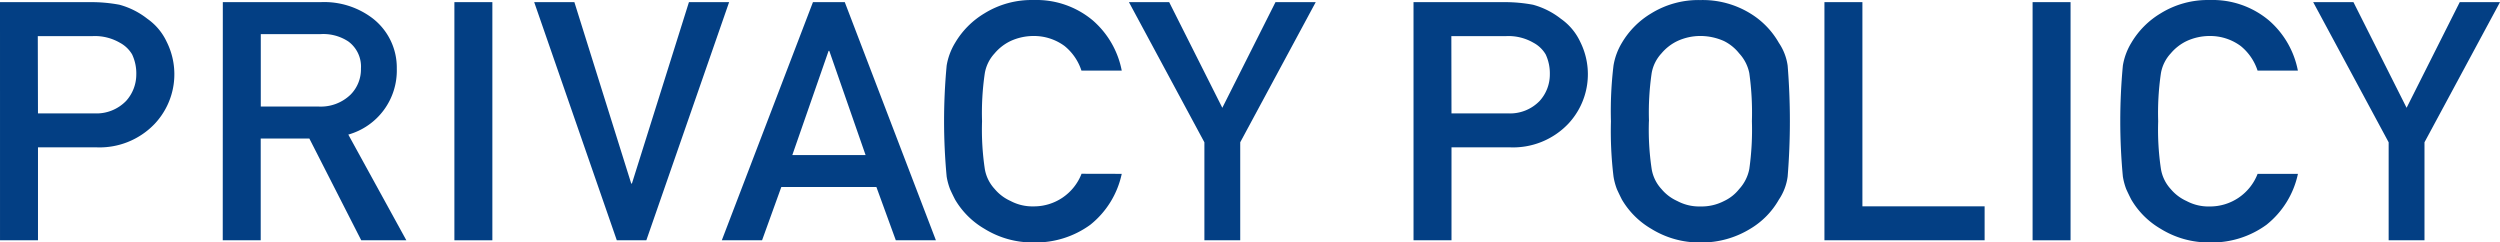
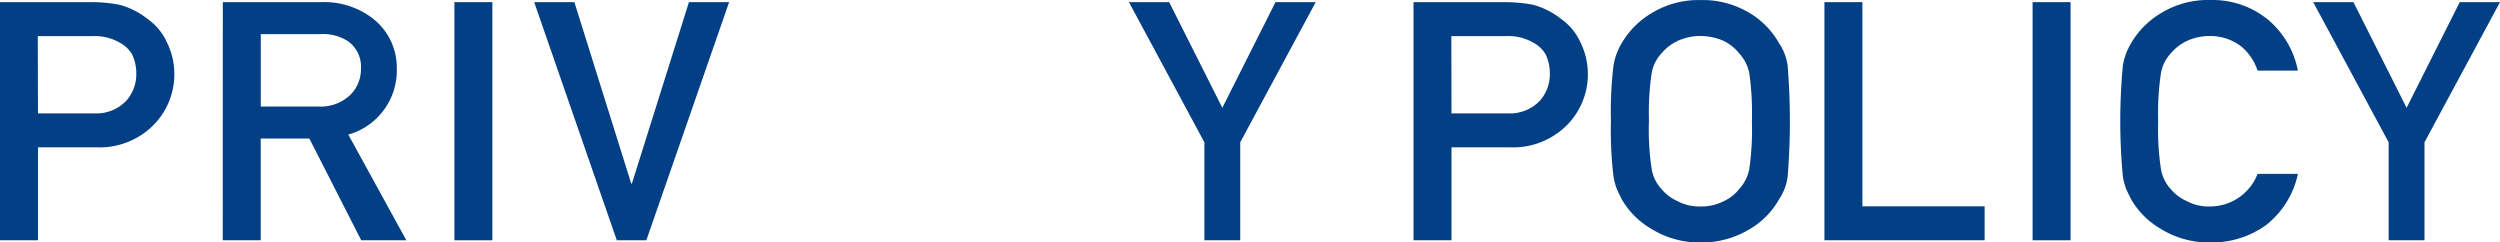
<svg xmlns="http://www.w3.org/2000/svg" width="165" height="16" viewBox="0 0 165 16">
  <g id="privacy_policy_logo" transform="translate(-1318.18 -235.526)">
    <path id="パス_328" data-name="パス 328" d="M1318.18,235.667h6a10.081,10.081,0,0,1,1.885.172,5.161,5.161,0,0,1,1.841.927,3.824,3.824,0,0,1,1.27,1.509,4.775,4.775,0,0,1-.785,5.422,5.024,5.024,0,0,1-3.887,1.552h-3.817v6.135h-2.506Zm2.506,7.342h3.718a2.718,2.718,0,0,0,2.1-.823,2.6,2.6,0,0,0,.671-1.732,2.931,2.931,0,0,0-.274-1.333,2.044,2.044,0,0,0-.8-.769,3.283,3.283,0,0,0-1.8-.443h-3.627Z" transform="translate(0 0)" fill="#033f84" />
    <path id="パス_329" data-name="パス 329" d="M1332.886,235.667h6.467a5.275,5.275,0,0,1,3.375,1.035,4.106,4.106,0,0,1,1.64,3.352,4.392,4.392,0,0,1-3.2,4.355l3.83,6.975h-2.977l-3.425-6.717h-3.209v6.717h-2.506Zm2.506,6.89h3.8a2.827,2.827,0,0,0,2.118-.778,2.372,2.372,0,0,0,.693-1.73,2.055,2.055,0,0,0-.83-1.784,3,3,0,0,0-1.844-.487h-3.937Z" transform="translate(0 0)" fill="#033f84" />
    <path id="パス_330" data-name="パス 330" d="M1348.963,235.667h2.506v15.718h-2.506Z" transform="translate(-0.793 0)" fill="#033f84" />
    <path id="パス_331" data-name="パス 331" d="M1355.348,235.667H1358l3.752,11.974h.045l3.764-11.974h2.652l-5.464,15.718H1360.8Z" transform="translate(-1.911 0)" fill="#033f84" />
-     <path id="パス_332" data-name="パス 332" d="M1379.019,247.87h-6.277l-1.27,3.515h-2.657l6.016-15.718h2.1l6.015,15.718H1380.3Zm-.715-2.111-2.395-6.876h-.046l-2.394,6.876Z" transform="translate(-2.996 0)" fill="#033f84" />
-     <path id="パス_333" data-name="パス 333" d="M1396.386,247a5.863,5.863,0,0,1-2.078,3.363,6.121,6.121,0,0,1-3.737,1.165,6.027,6.027,0,0,1-3.256-.907,5.388,5.388,0,0,1-1.928-1.922q-.183-.357-.329-.681a4.261,4.261,0,0,1-.228-.842,39.5,39.5,0,0,1,0-7.32,4.206,4.206,0,0,1,.557-1.5,5.547,5.547,0,0,1,1.929-1.943,5.908,5.908,0,0,1,3.258-.885,5.784,5.784,0,0,1,3.905,1.348,5.859,5.859,0,0,1,1.907,3.309h-2.66a3.468,3.468,0,0,0-1.115-1.623,3.394,3.394,0,0,0-2.047-.66,3.628,3.628,0,0,0-1.523.335,3.157,3.157,0,0,0-1.046.812,2.562,2.562,0,0,0-.647,1.309,17.952,17.952,0,0,0-.182,3.169,17.561,17.561,0,0,0,.182,3.149A2.572,2.572,0,0,0,1388,248a2.932,2.932,0,0,0,1.046.79,3.076,3.076,0,0,0,1.524.357,3.367,3.367,0,0,0,3.163-2.153Z" transform="translate(-4.171)" fill="#033f84" />
    <path id="パス_334" data-name="パス 334" d="M1402.894,244.919l-4.981-9.252h2.656l3.508,6.974,3.509-6.974h2.656l-4.983,9.25v6.468h-2.365Z" transform="translate(-5.224 0)" fill="#033f84" />
    <path id="パス_335" data-name="パス 335" d="M1418.244,235.667h6a10.11,10.11,0,0,1,1.887.172,5.174,5.174,0,0,1,1.84.927,3.831,3.831,0,0,1,1.27,1.509,4.78,4.78,0,0,1-.785,5.422,5.026,5.026,0,0,1-3.887,1.552h-3.818v6.135h-2.506Zm2.506,7.342h3.72a2.712,2.712,0,0,0,2.1-.823,2.59,2.59,0,0,0,.671-1.732,2.959,2.959,0,0,0-.272-1.333,2.052,2.052,0,0,0-.8-.769,3.288,3.288,0,0,0-1.8-.443h-3.628Z" transform="translate(-6.772 0)" fill="#033f84" />
    <path id="パス_336" data-name="パス 336" d="M1432.389,243.526a25.041,25.041,0,0,1,.17-3.678,4.227,4.227,0,0,1,.556-1.5,5.543,5.543,0,0,1,1.928-1.936,5.927,5.927,0,0,1,3.257-.882,6,6,0,0,1,3.29.885,5.4,5.4,0,0,1,1.884,1.943,3.533,3.533,0,0,1,.578,1.5,45.64,45.64,0,0,1,0,7.32,3.545,3.545,0,0,1-.579,1.523,5.252,5.252,0,0,1-1.883,1.922,6.13,6.13,0,0,1-3.29.907,6.026,6.026,0,0,1-3.257-.907,5.406,5.406,0,0,1-1.929-1.922q-.181-.357-.328-.681a4.192,4.192,0,0,1-.227-.842A24.984,24.984,0,0,1,1432.389,243.526Zm2.506,0a17.579,17.579,0,0,0,.181,3.149,2.568,2.568,0,0,0,.649,1.33,2.915,2.915,0,0,0,1.046.79,3.063,3.063,0,0,0,1.523.357,3.233,3.233,0,0,0,1.558-.357,2.757,2.757,0,0,0,1-.79,2.715,2.715,0,0,0,.67-1.33,18.526,18.526,0,0,0,.171-3.149,18.938,18.938,0,0,0-.171-3.169,2.7,2.7,0,0,0-.67-1.309,2.958,2.958,0,0,0-1-.812,3.824,3.824,0,0,0-1.558-.335,3.614,3.614,0,0,0-1.523.335,3.127,3.127,0,0,0-1.046.812,2.556,2.556,0,0,0-.649,1.309A17.969,17.969,0,0,0,1434.9,243.526Z" transform="translate(-7.887)" fill="#033f84" />
    <path id="パス_337" data-name="パス 337" d="M1447.588,235.667h2.506v13.477h8.066v2.241h-10.572Z" transform="translate(-8.995 0)" fill="#033f84" />
    <path id="パス_338" data-name="パス 338" d="M1462.375,235.667h2.506v15.718h-2.506Z" transform="translate(-10.044 0)" fill="#033f84" />
    <path id="パス_339" data-name="パス 339" d="M1480.686,247a5.849,5.849,0,0,1-2.079,3.363,6.113,6.113,0,0,1-3.735,1.165,6.025,6.025,0,0,1-3.257-.907,5.387,5.387,0,0,1-1.928-1.922c-.122-.238-.231-.464-.33-.681a4.189,4.189,0,0,1-.226-.842,39.245,39.245,0,0,1,0-7.32,4.2,4.2,0,0,1,.556-1.5,5.546,5.546,0,0,1,1.929-1.943,5.906,5.906,0,0,1,3.258-.885,5.779,5.779,0,0,1,3.9,1.348,5.849,5.849,0,0,1,1.908,3.309h-2.661a3.468,3.468,0,0,0-1.114-1.623,3.391,3.391,0,0,0-2.046-.66,3.617,3.617,0,0,0-1.523.335,3.137,3.137,0,0,0-1.046.812,2.564,2.564,0,0,0-.649,1.309,17.982,17.982,0,0,0-.181,3.169,17.591,17.591,0,0,0,.181,3.149,2.58,2.58,0,0,0,.649,1.33,2.936,2.936,0,0,0,1.047.79,3.069,3.069,0,0,0,1.523.357,3.365,3.365,0,0,0,3.162-2.153Z" transform="translate(-10.842)" fill="#033f84" />
    <path id="パス_340" data-name="パス 340" d="M1487.673,244.919l-4.981-9.252h2.657l3.508,6.974,3.508-6.974h2.657l-4.984,9.25v6.468h-2.365Z" transform="translate(-11.842 0)" fill="#033f84" />
  </g>
</svg>